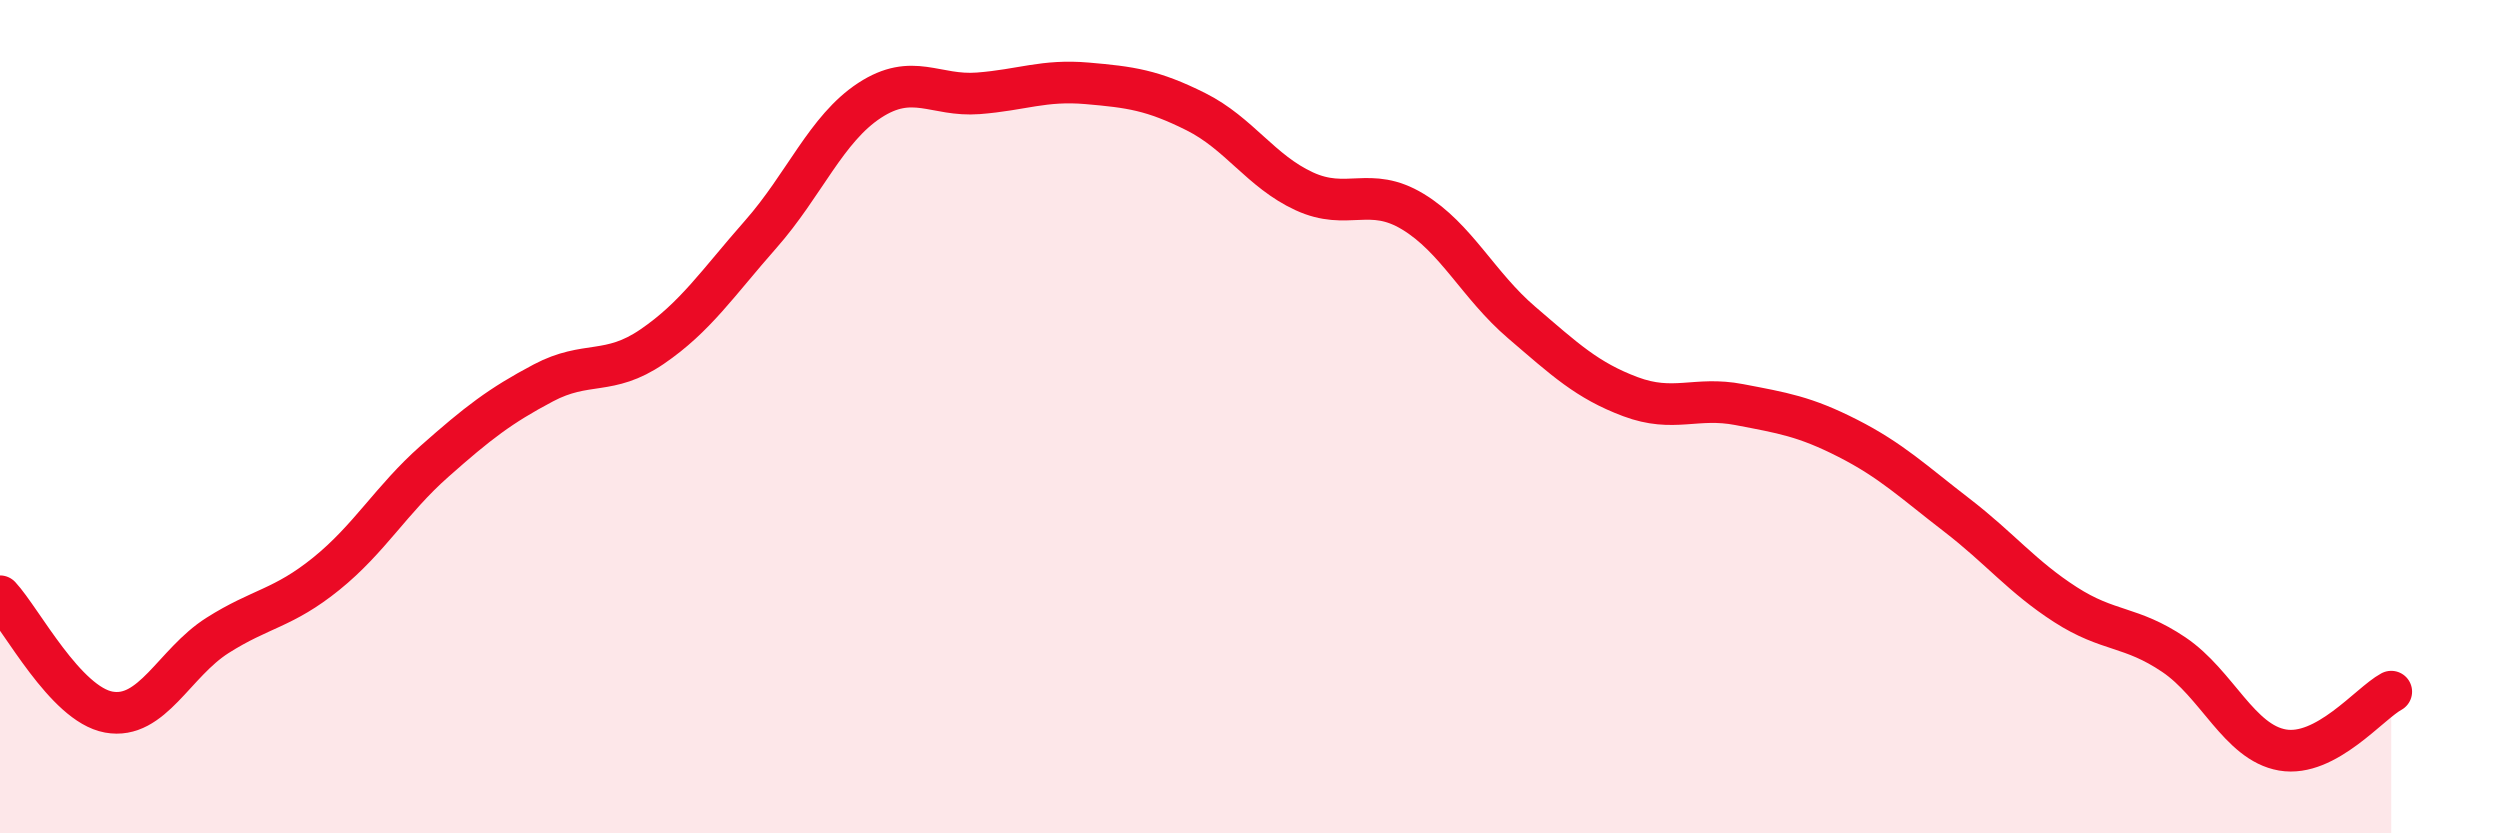
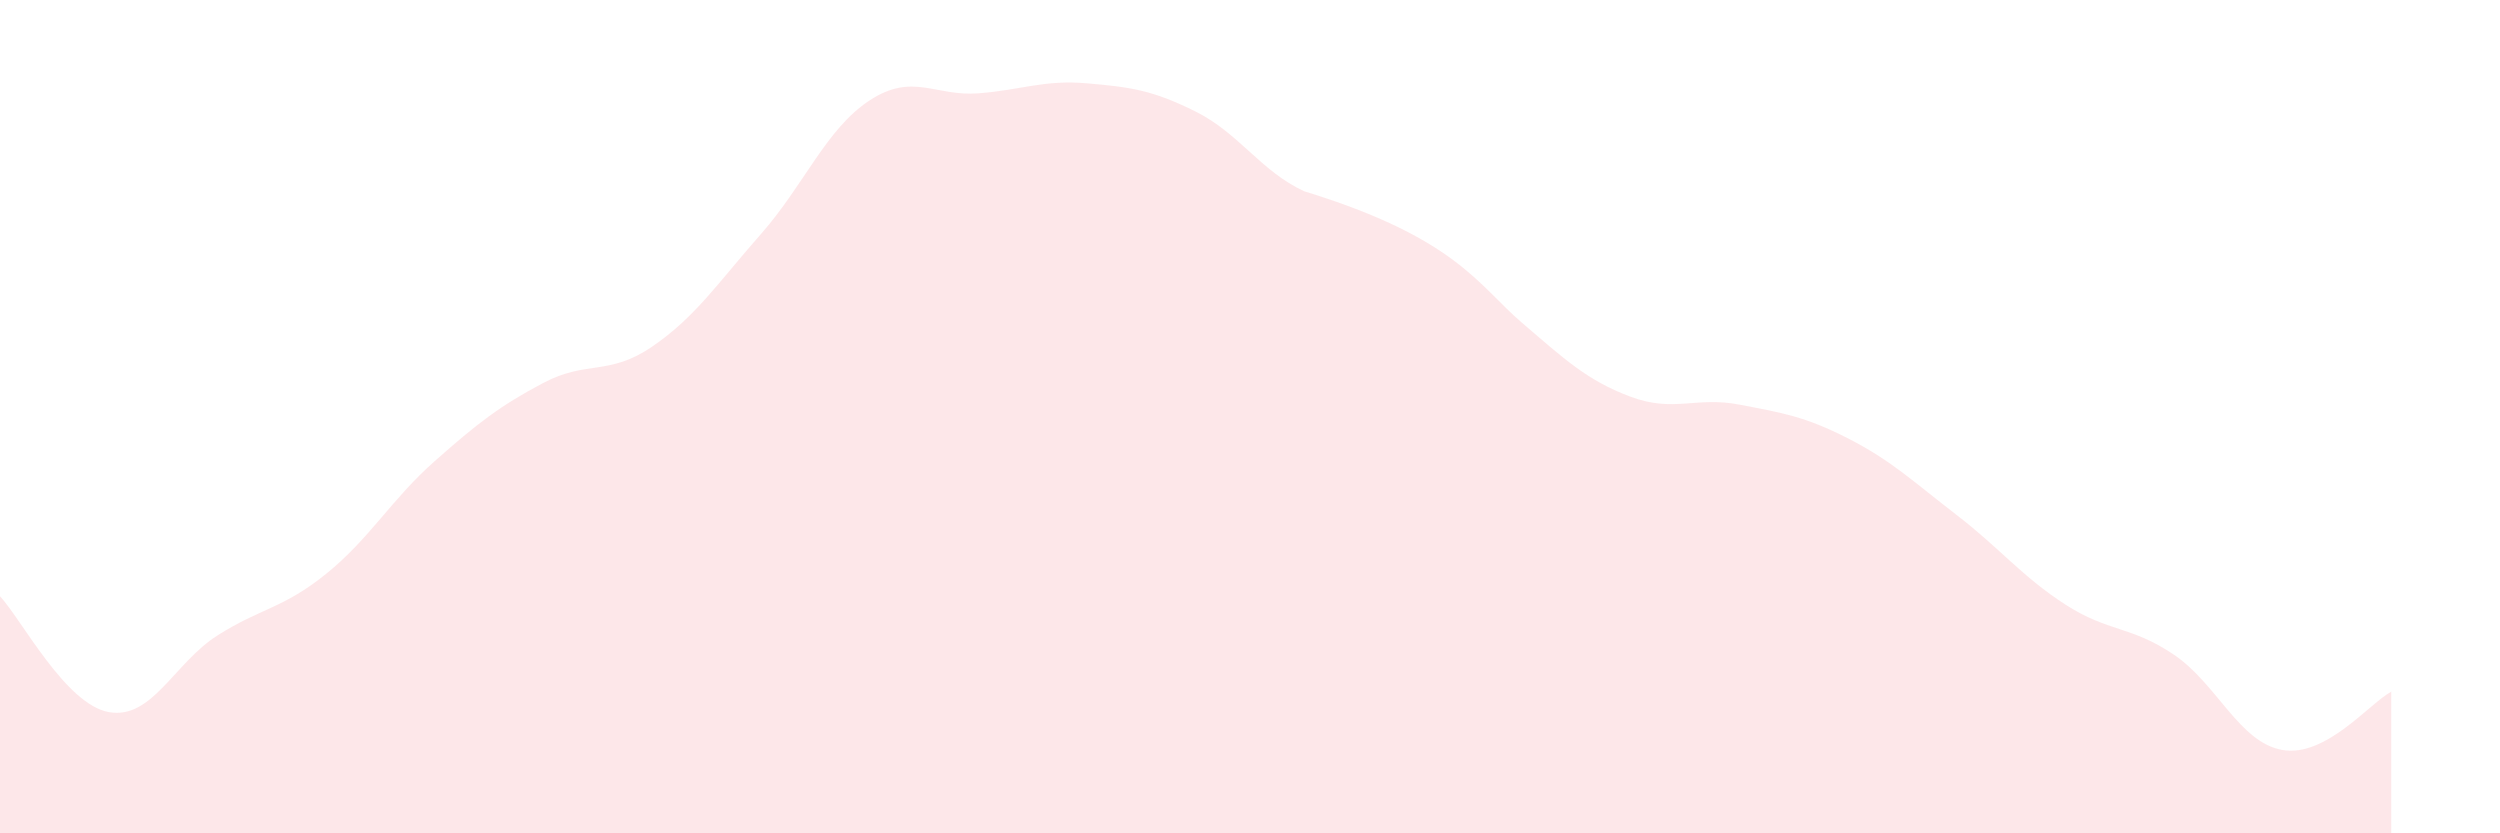
<svg xmlns="http://www.w3.org/2000/svg" width="60" height="20" viewBox="0 0 60 20">
-   <path d="M 0,14.31 C 0.52,14.87 1.57,16.9 2.61,17.09 C 3.65,17.28 4.18,15.91 5.22,15.25 C 6.26,14.59 6.79,14.61 7.83,13.77 C 8.87,12.93 9.39,11.99 10.43,11.07 C 11.47,10.15 12,9.74 13.04,9.19 C 14.08,8.64 14.61,9.03 15.65,8.32 C 16.69,7.61 17.22,6.8 18.26,5.62 C 19.3,4.44 19.83,3.09 20.87,2.41 C 21.91,1.73 22.44,2.32 23.48,2.24 C 24.52,2.16 25.05,1.91 26.09,2 C 27.13,2.09 27.66,2.16 28.7,2.68 C 29.74,3.2 30.26,4.11 31.3,4.59 C 32.34,5.07 32.87,4.45 33.91,5.08 C 34.95,5.71 35.48,6.85 36.52,7.74 C 37.56,8.63 38.09,9.13 39.13,9.52 C 40.17,9.91 40.7,9.51 41.74,9.71 C 42.78,9.91 43.31,9.99 44.35,10.52 C 45.39,11.05 45.92,11.56 46.96,12.36 C 48,13.16 48.53,13.84 49.57,14.51 C 50.61,15.18 51.13,15.01 52.17,15.71 C 53.21,16.41 53.74,17.82 54.78,18 C 55.82,18.18 56.87,16.88 57.39,16.6L57.39 20L0 20Z" fill="#EB0A25" opacity="0.1" stroke-linecap="round" stroke-linejoin="round" />
-   <path d="M 0,14.31 C 0.52,14.87 1.57,16.9 2.61,17.09 C 3.65,17.28 4.18,15.91 5.22,15.25 C 6.26,14.59 6.79,14.61 7.83,13.77 C 8.87,12.93 9.39,11.99 10.43,11.07 C 11.47,10.15 12,9.74 13.04,9.19 C 14.08,8.64 14.61,9.03 15.65,8.32 C 16.69,7.61 17.22,6.8 18.26,5.62 C 19.3,4.44 19.83,3.09 20.87,2.41 C 21.91,1.73 22.44,2.32 23.48,2.24 C 24.52,2.16 25.05,1.91 26.09,2 C 27.13,2.09 27.66,2.16 28.7,2.68 C 29.74,3.2 30.26,4.11 31.3,4.59 C 32.34,5.07 32.87,4.45 33.91,5.08 C 34.95,5.71 35.48,6.85 36.52,7.74 C 37.56,8.63 38.09,9.13 39.13,9.52 C 40.17,9.91 40.7,9.51 41.74,9.71 C 42.78,9.91 43.31,9.99 44.35,10.52 C 45.39,11.05 45.92,11.56 46.96,12.36 C 48,13.16 48.53,13.84 49.57,14.51 C 50.61,15.18 51.13,15.01 52.17,15.71 C 53.21,16.41 53.74,17.82 54.78,18 C 55.82,18.18 56.87,16.88 57.39,16.6" stroke="#EB0A25" stroke-width="1" fill="none" stroke-linecap="round" stroke-linejoin="round" />
+   <path d="M 0,14.31 C 0.52,14.87 1.57,16.9 2.61,17.09 C 3.65,17.28 4.18,15.91 5.22,15.25 C 6.26,14.59 6.79,14.61 7.83,13.77 C 8.87,12.93 9.39,11.99 10.43,11.07 C 11.47,10.15 12,9.74 13.04,9.19 C 14.08,8.64 14.61,9.03 15.65,8.32 C 16.69,7.61 17.22,6.8 18.26,5.62 C 19.3,4.44 19.83,3.09 20.87,2.41 C 21.91,1.73 22.44,2.32 23.48,2.24 C 24.52,2.16 25.05,1.91 26.09,2 C 27.13,2.09 27.66,2.16 28.7,2.68 C 29.74,3.2 30.26,4.11 31.3,4.59 C 34.95,5.71 35.48,6.85 36.52,7.74 C 37.56,8.63 38.09,9.13 39.13,9.52 C 40.17,9.91 40.7,9.51 41.74,9.71 C 42.78,9.91 43.31,9.99 44.35,10.52 C 45.39,11.05 45.92,11.56 46.96,12.36 C 48,13.16 48.53,13.84 49.57,14.51 C 50.61,15.18 51.13,15.01 52.17,15.71 C 53.21,16.41 53.74,17.82 54.78,18 C 55.82,18.18 56.87,16.88 57.39,16.6L57.39 20L0 20Z" fill="#EB0A25" opacity="0.1" stroke-linecap="round" stroke-linejoin="round" />
</svg>